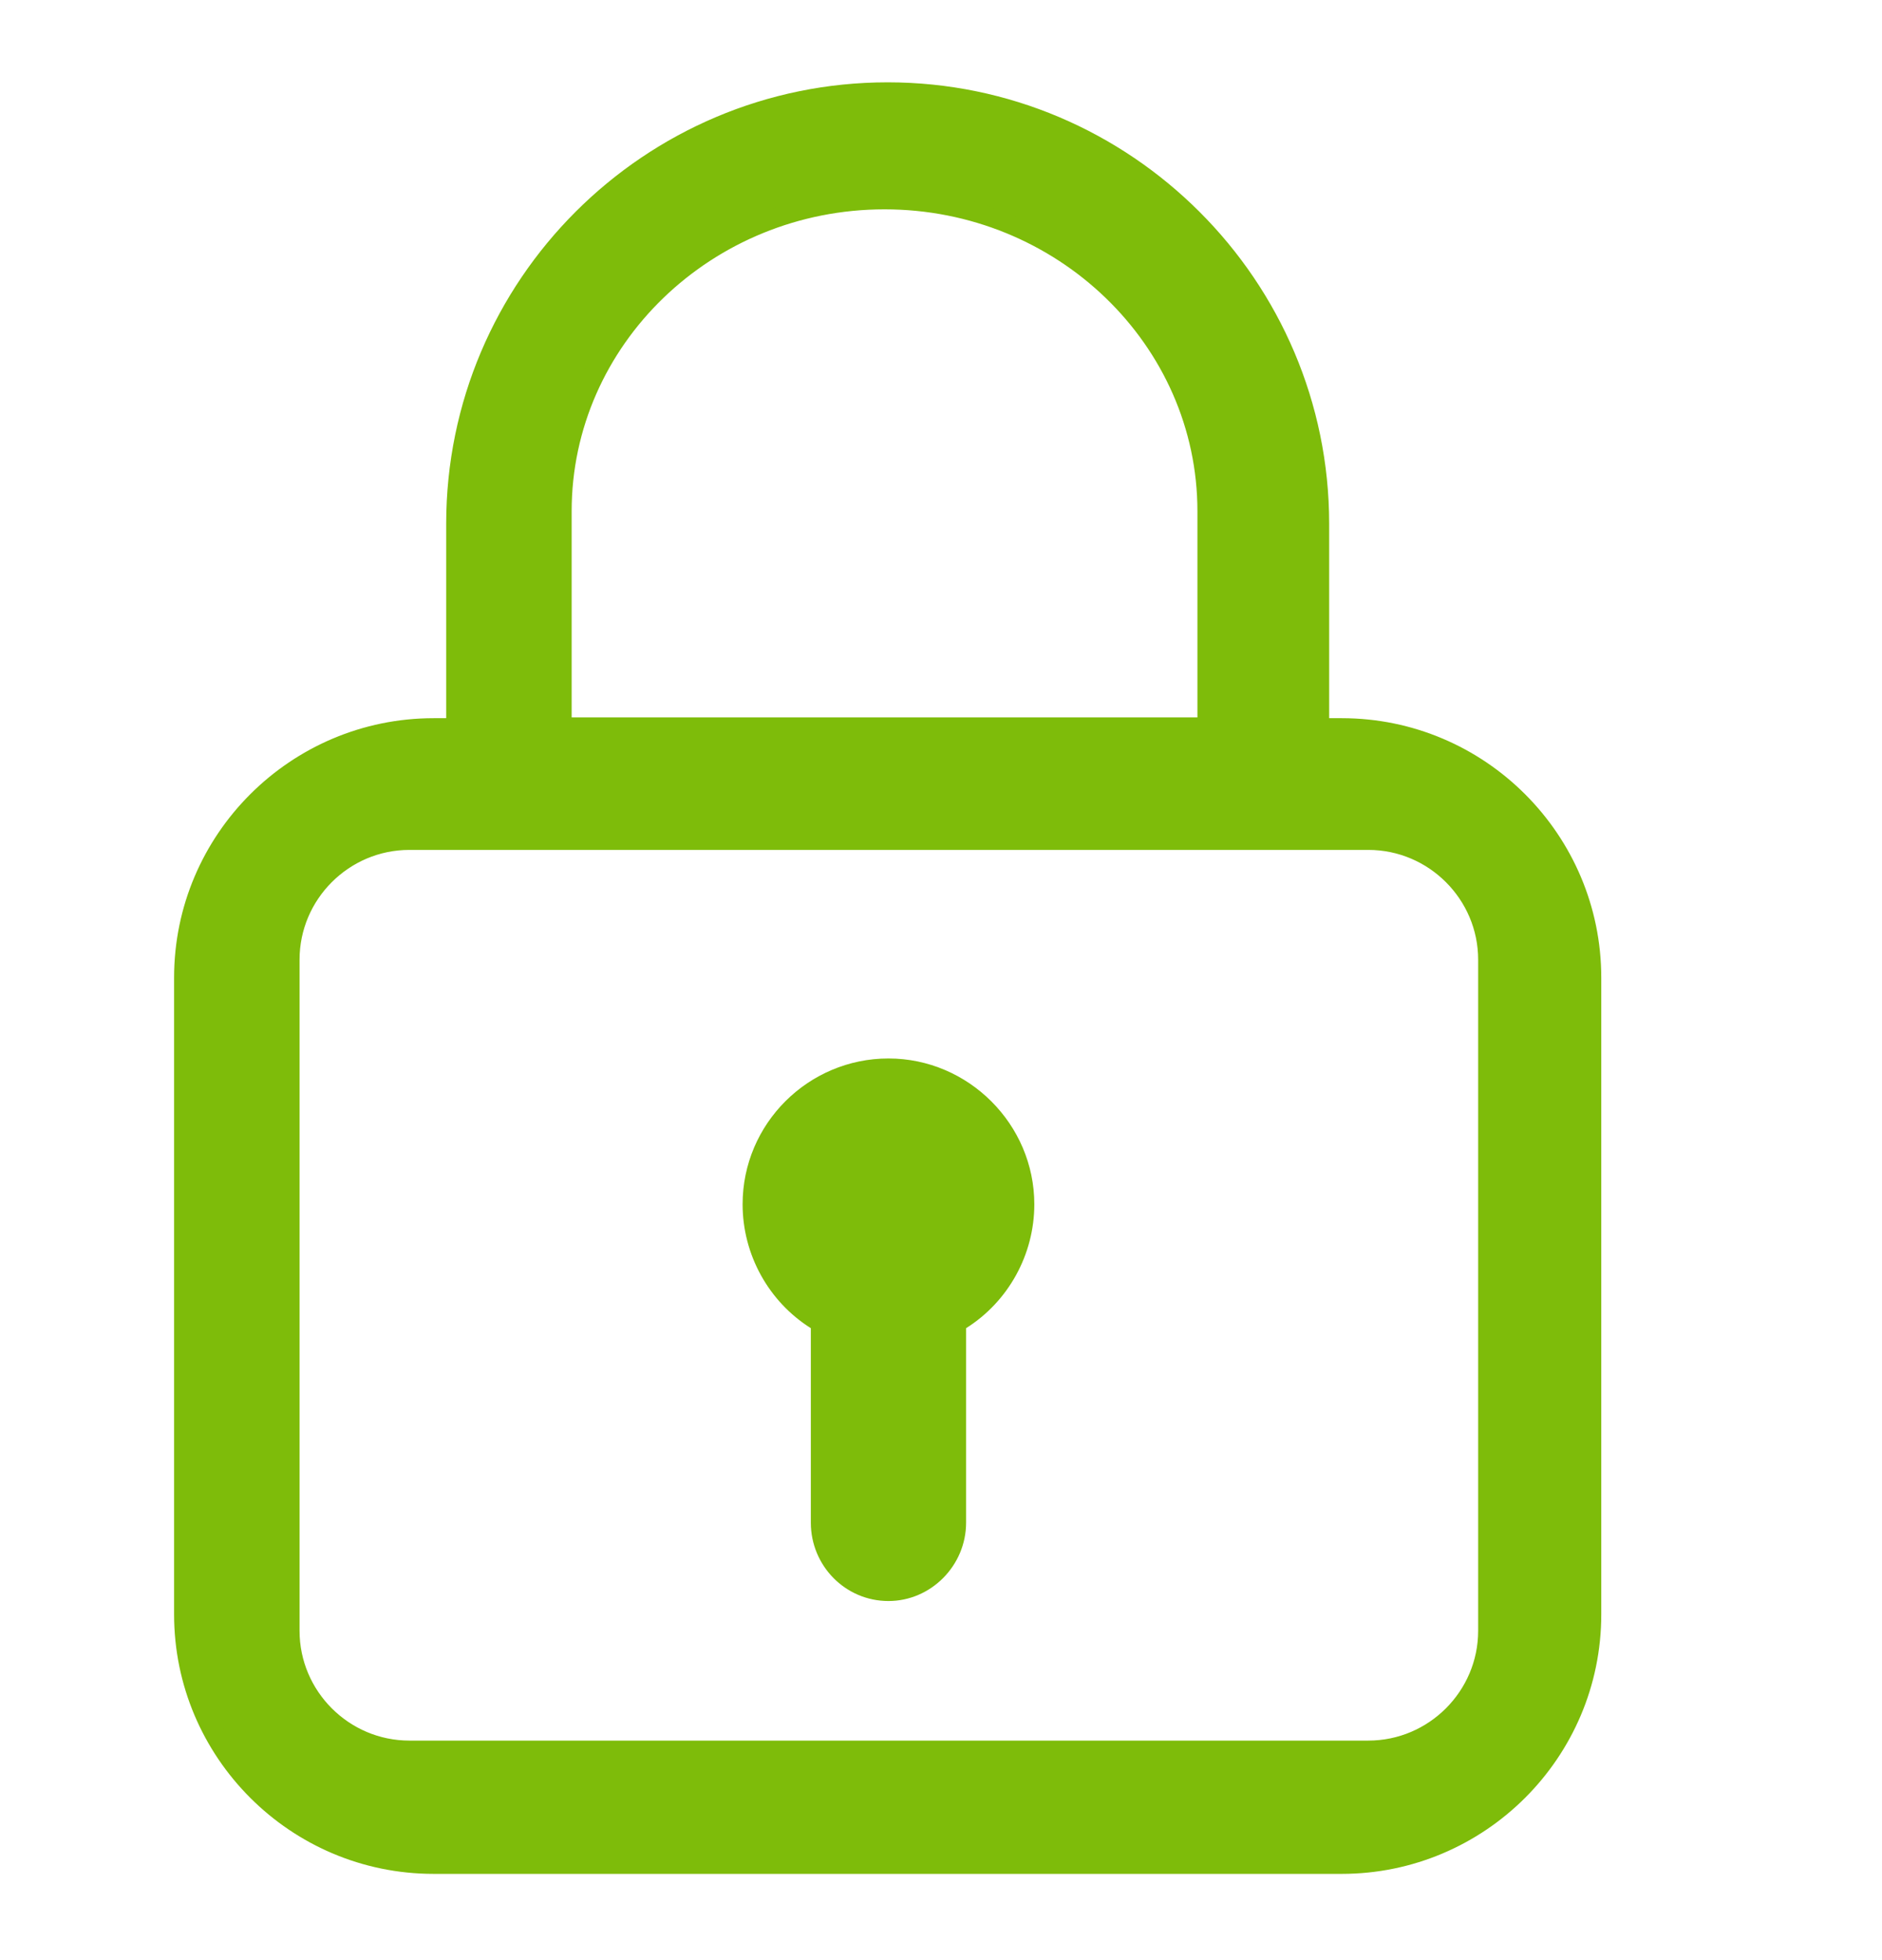
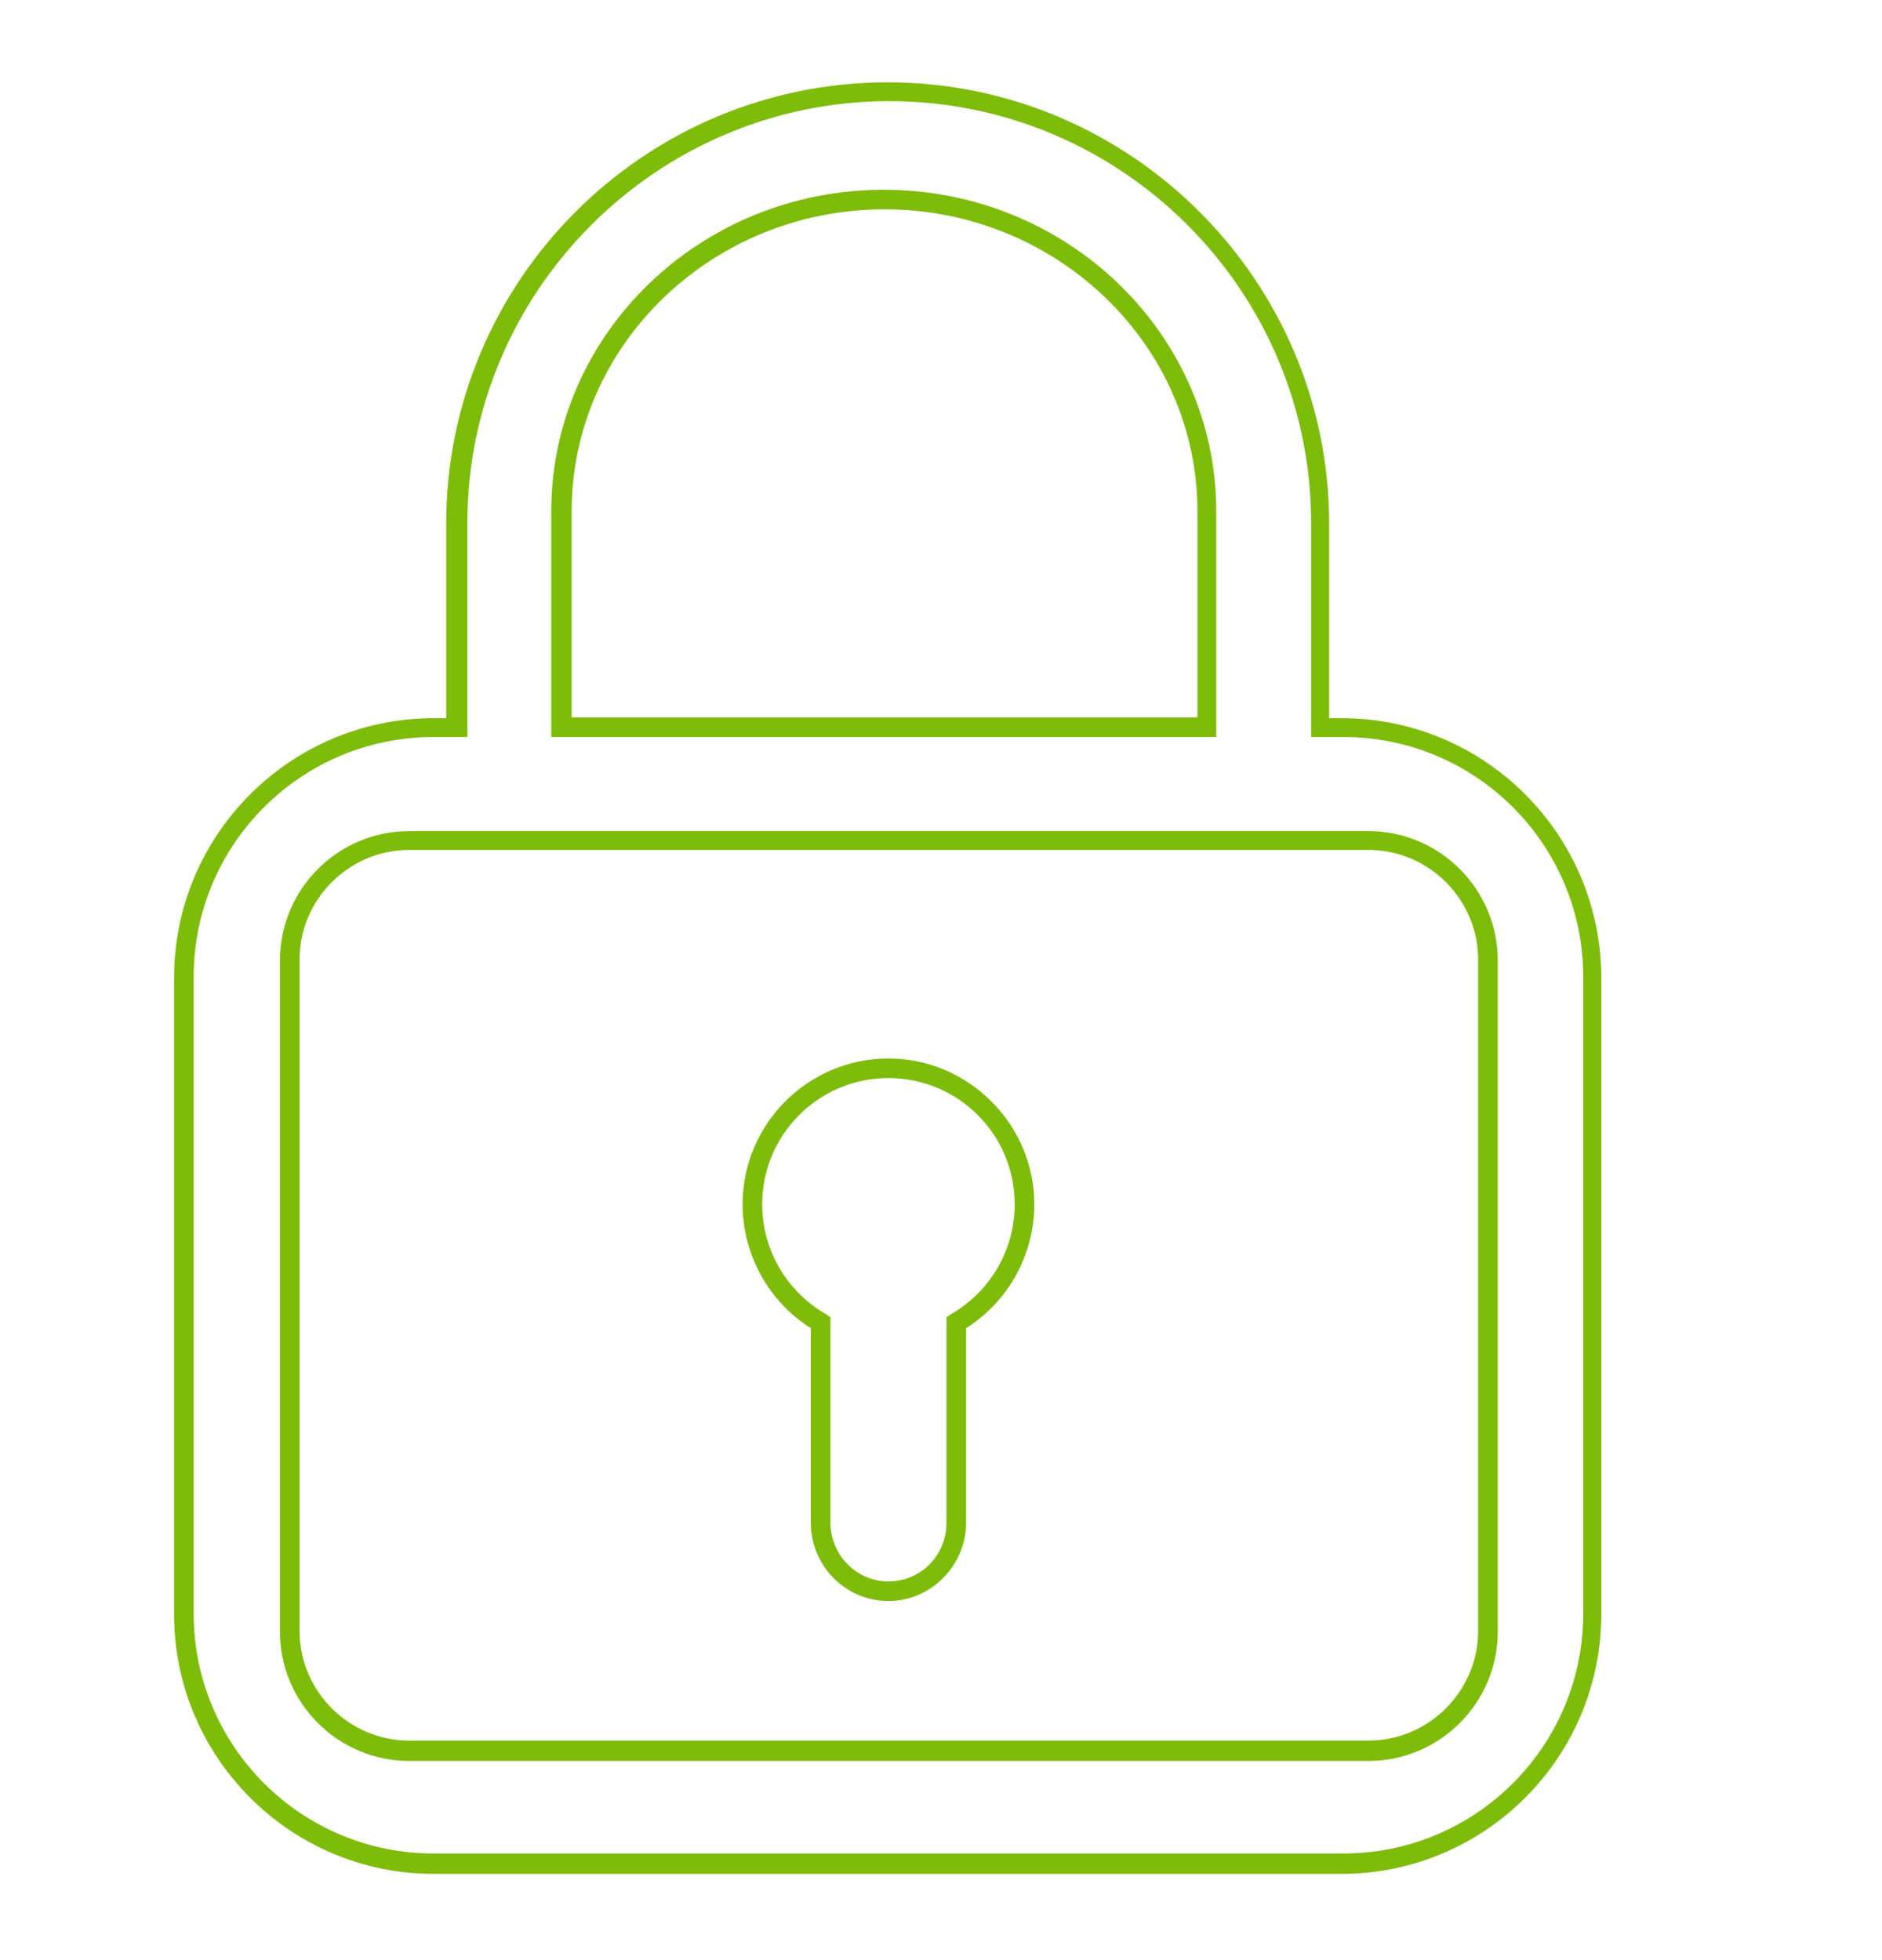
<svg xmlns="http://www.w3.org/2000/svg" id="Layer_1" data-name="Layer 1" viewBox="0 0 24 25">
  <defs>
    <style>
      .cls-1, .cls-2 {
        fill: #7ebc0a;
      }

      .cls-2 {
        fill-rule: evenodd;
      }
    </style>
  </defs>
-   <path class="cls-2" d="M11.27,2.55c-2.28,0-4.12,1.78-4.12,3.97v2.75h8.24v-2.75c0-2.2-1.84-3.97-4.12-3.97ZM5.82,6.67v2.61h-.29c-1.76,0-3.19,1.43-3.19,3.19v8.12c0,1.76,1.43,3.19,3.19,3.19h11.6c1.76,0,3.19-1.43,3.19-3.19v-8.12c0-1.76-1.43-3.19-3.19-3.19h-.29v-2.61c0-3.04-2.47-5.51-5.51-5.51s-5.51,2.47-5.51,5.51ZM5.22,10.71h12.23c.84,0,1.53.68,1.53,1.53v8.56c0,.84-.68,1.53-1.53,1.53H5.22c-.84,0-1.53-.68-1.53-1.53v-8.56c0-.84.68-1.53,1.53-1.53ZM13.07,15.36c0,.64-.35,1.21-.87,1.51v2.55c0,.48-.39.87-.87.87s-.87-.39-.87-.87v-2.55c-.52-.3-.87-.86-.87-1.51,0-.96.78-1.74,1.74-1.74s1.74.78,1.74,1.74Z" />
  <path class="cls-1" d="M17.13,23.9H5.53c-1.83,0-3.31-1.49-3.31-3.31v-8.12c0-1.83,1.49-3.31,3.31-3.31h.16v-2.48c0-3.11,2.53-5.63,5.63-5.63s5.63,2.53,5.63,5.63v2.48h.16c1.83,0,3.31,1.49,3.31,3.31v8.12c0,1.83-1.49,3.31-3.31,3.31ZM5.53,9.4c-1.69,0-3.06,1.37-3.06,3.06v8.12c0,1.69,1.37,3.06,3.06,3.06h11.6c1.69,0,3.06-1.37,3.06-3.06v-8.12c0-1.69-1.37-3.06-3.06-3.06h-.41v-2.73c0-2.97-2.42-5.38-5.38-5.38s-5.38,2.42-5.38,5.38v2.73h-.41ZM17.45,22.46H5.22c-.91,0-1.65-.74-1.65-1.65v-8.56c0-.91.74-1.65,1.65-1.65h12.23c.91,0,1.65.74,1.65,1.65v8.56c0,.91-.74,1.65-1.65,1.65ZM5.22,10.84c-.77,0-1.4.63-1.4,1.4v8.56c0,.77.63,1.4,1.4,1.4h12.23c.77,0,1.4-.63,1.4-1.4v-8.56c0-.77-.63-1.4-1.4-1.4H5.22ZM11.33,20.42c-.55,0-.99-.45-.99-1v-2.48c-.54-.34-.87-.94-.87-1.58,0-1.03.84-1.86,1.86-1.86s1.86.84,1.86,1.86c0,.64-.33,1.24-.87,1.58v2.48c0,.55-.45,1-.99,1ZM11.33,13.75c-.89,0-1.61.72-1.61,1.61,0,.58.31,1.11.81,1.4l.06.04v2.62c0,.41.33.75.74.75s.74-.33.74-.75v-2.62l.06-.04c.5-.29.81-.82.81-1.4,0-.89-.72-1.61-1.61-1.61ZM15.51,9.4H7.03v-2.88c0-2.26,1.9-4.1,4.24-4.1s4.24,1.84,4.24,4.1v2.88ZM7.28,9.15h7.99v-2.63c0-2.12-1.79-3.85-3.99-3.85s-3.99,1.73-3.99,3.85v2.63Z" />
</svg>